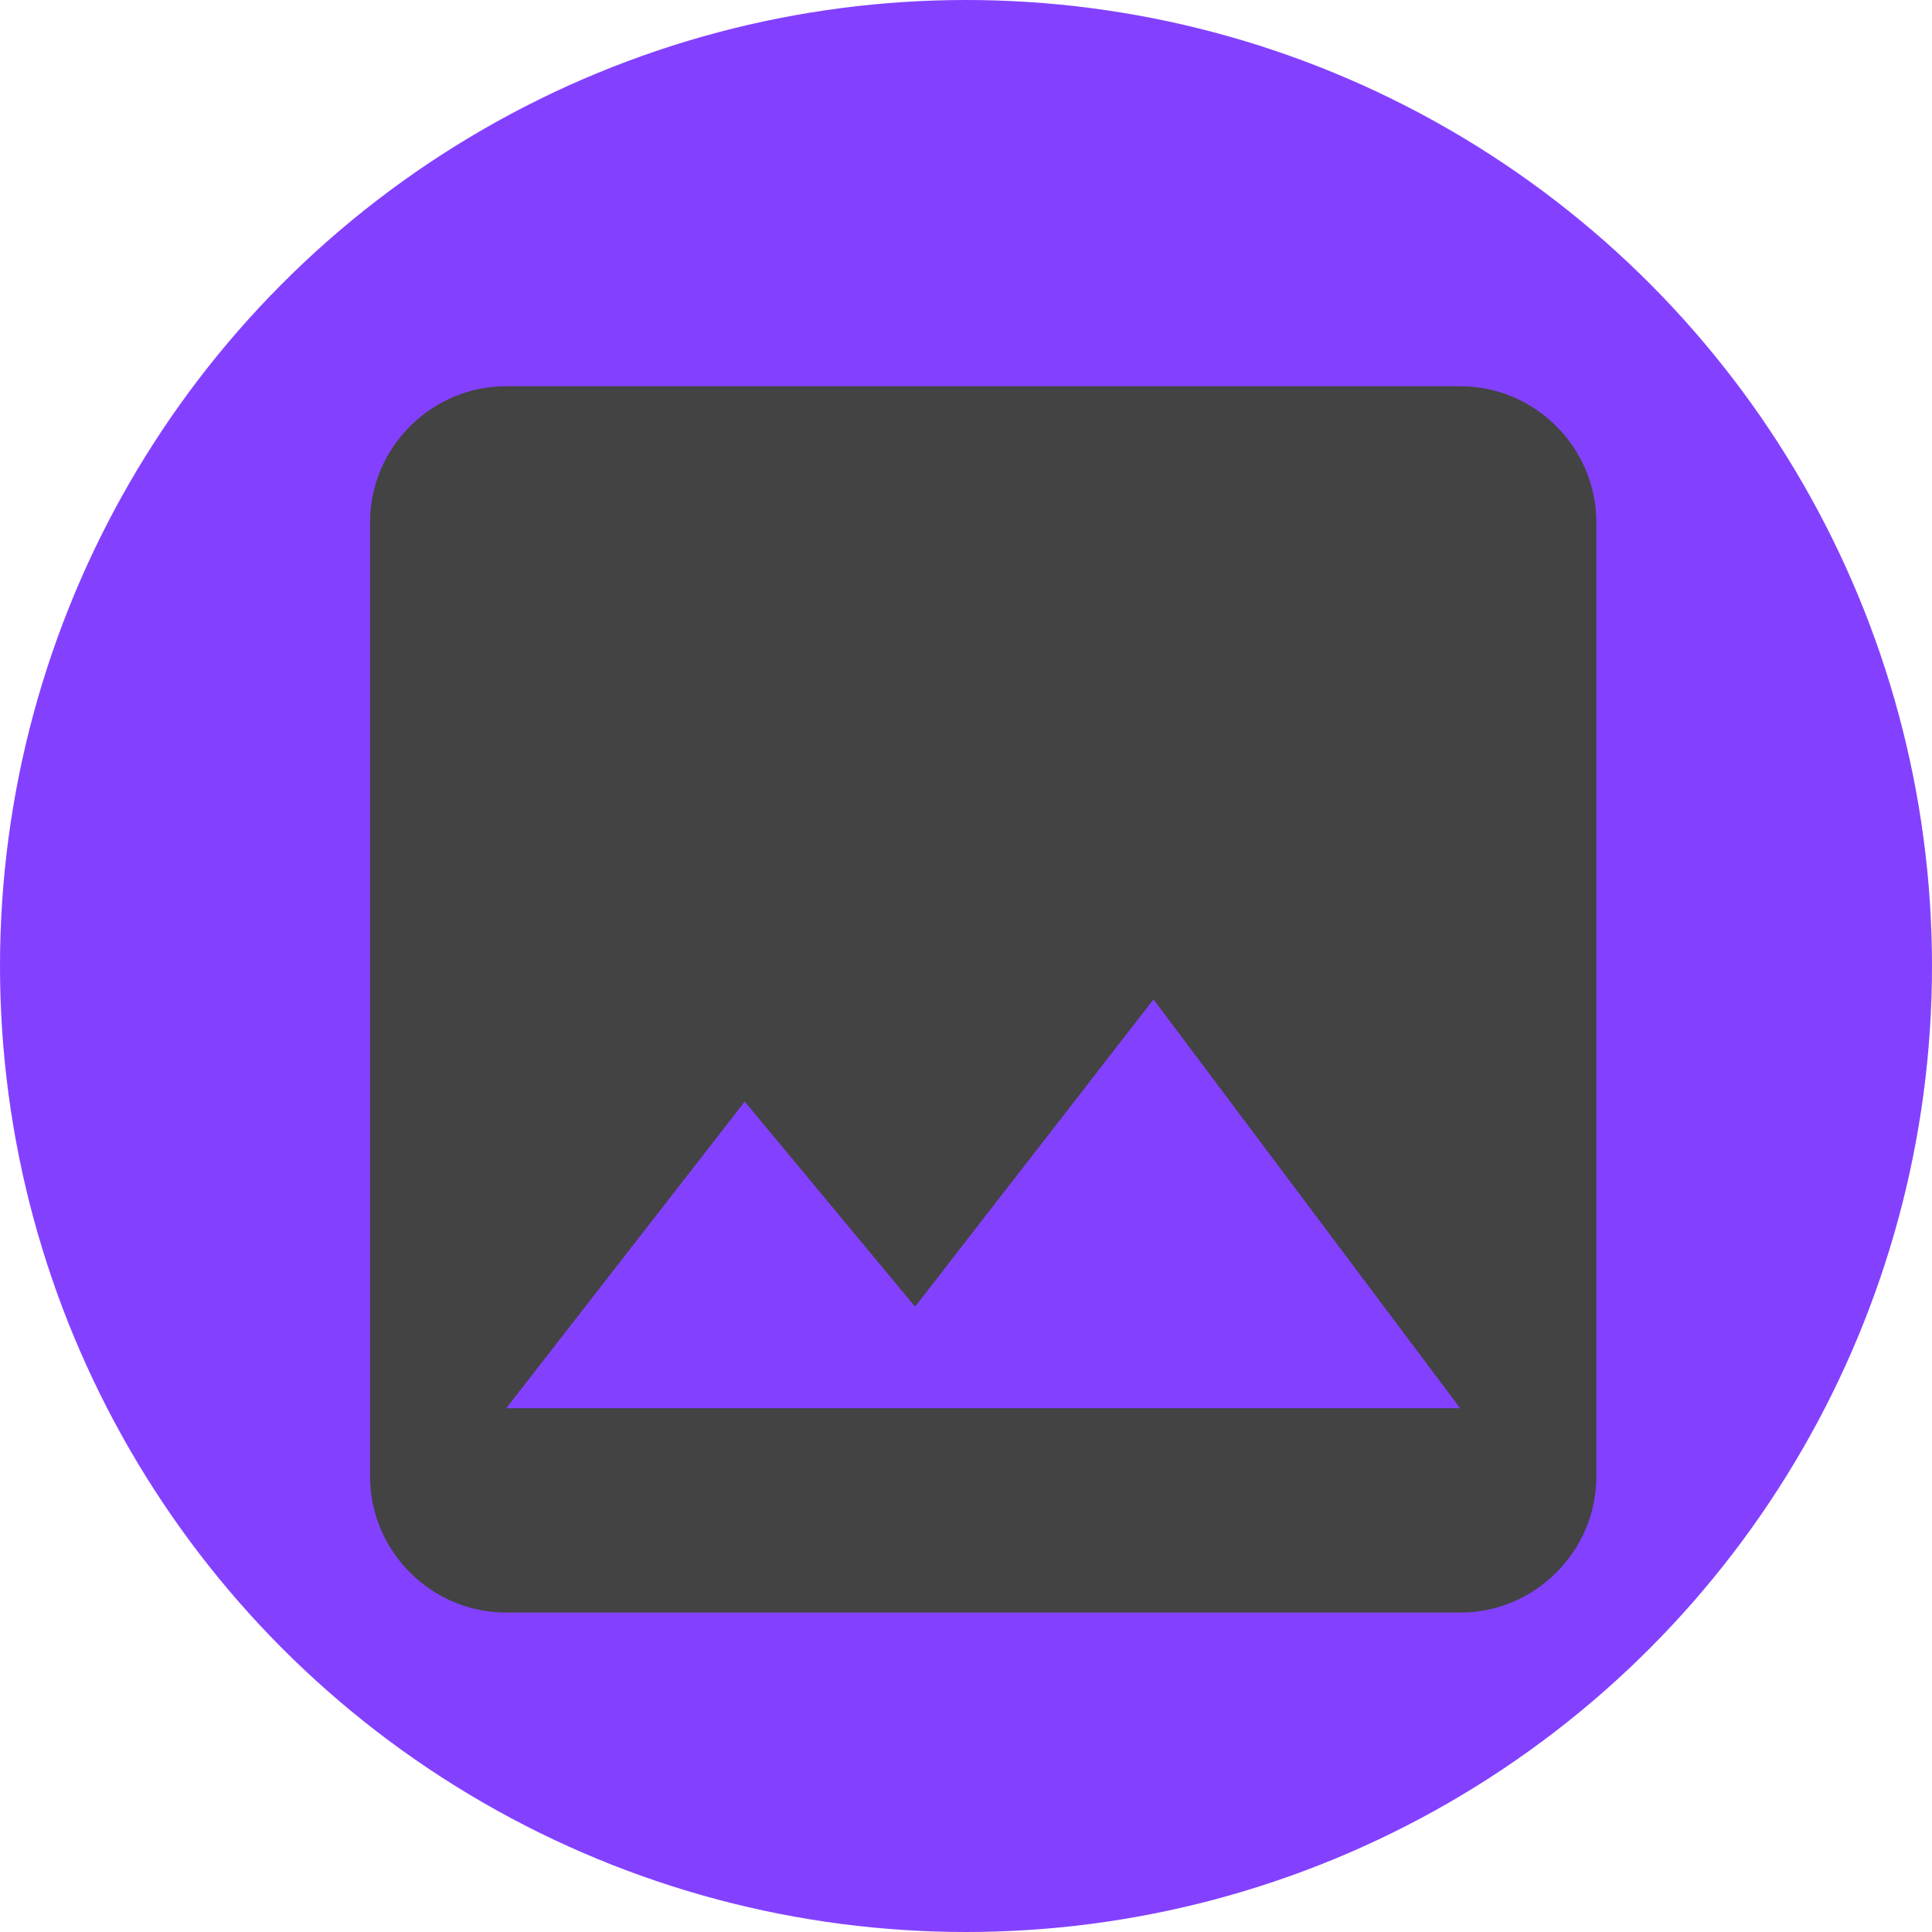
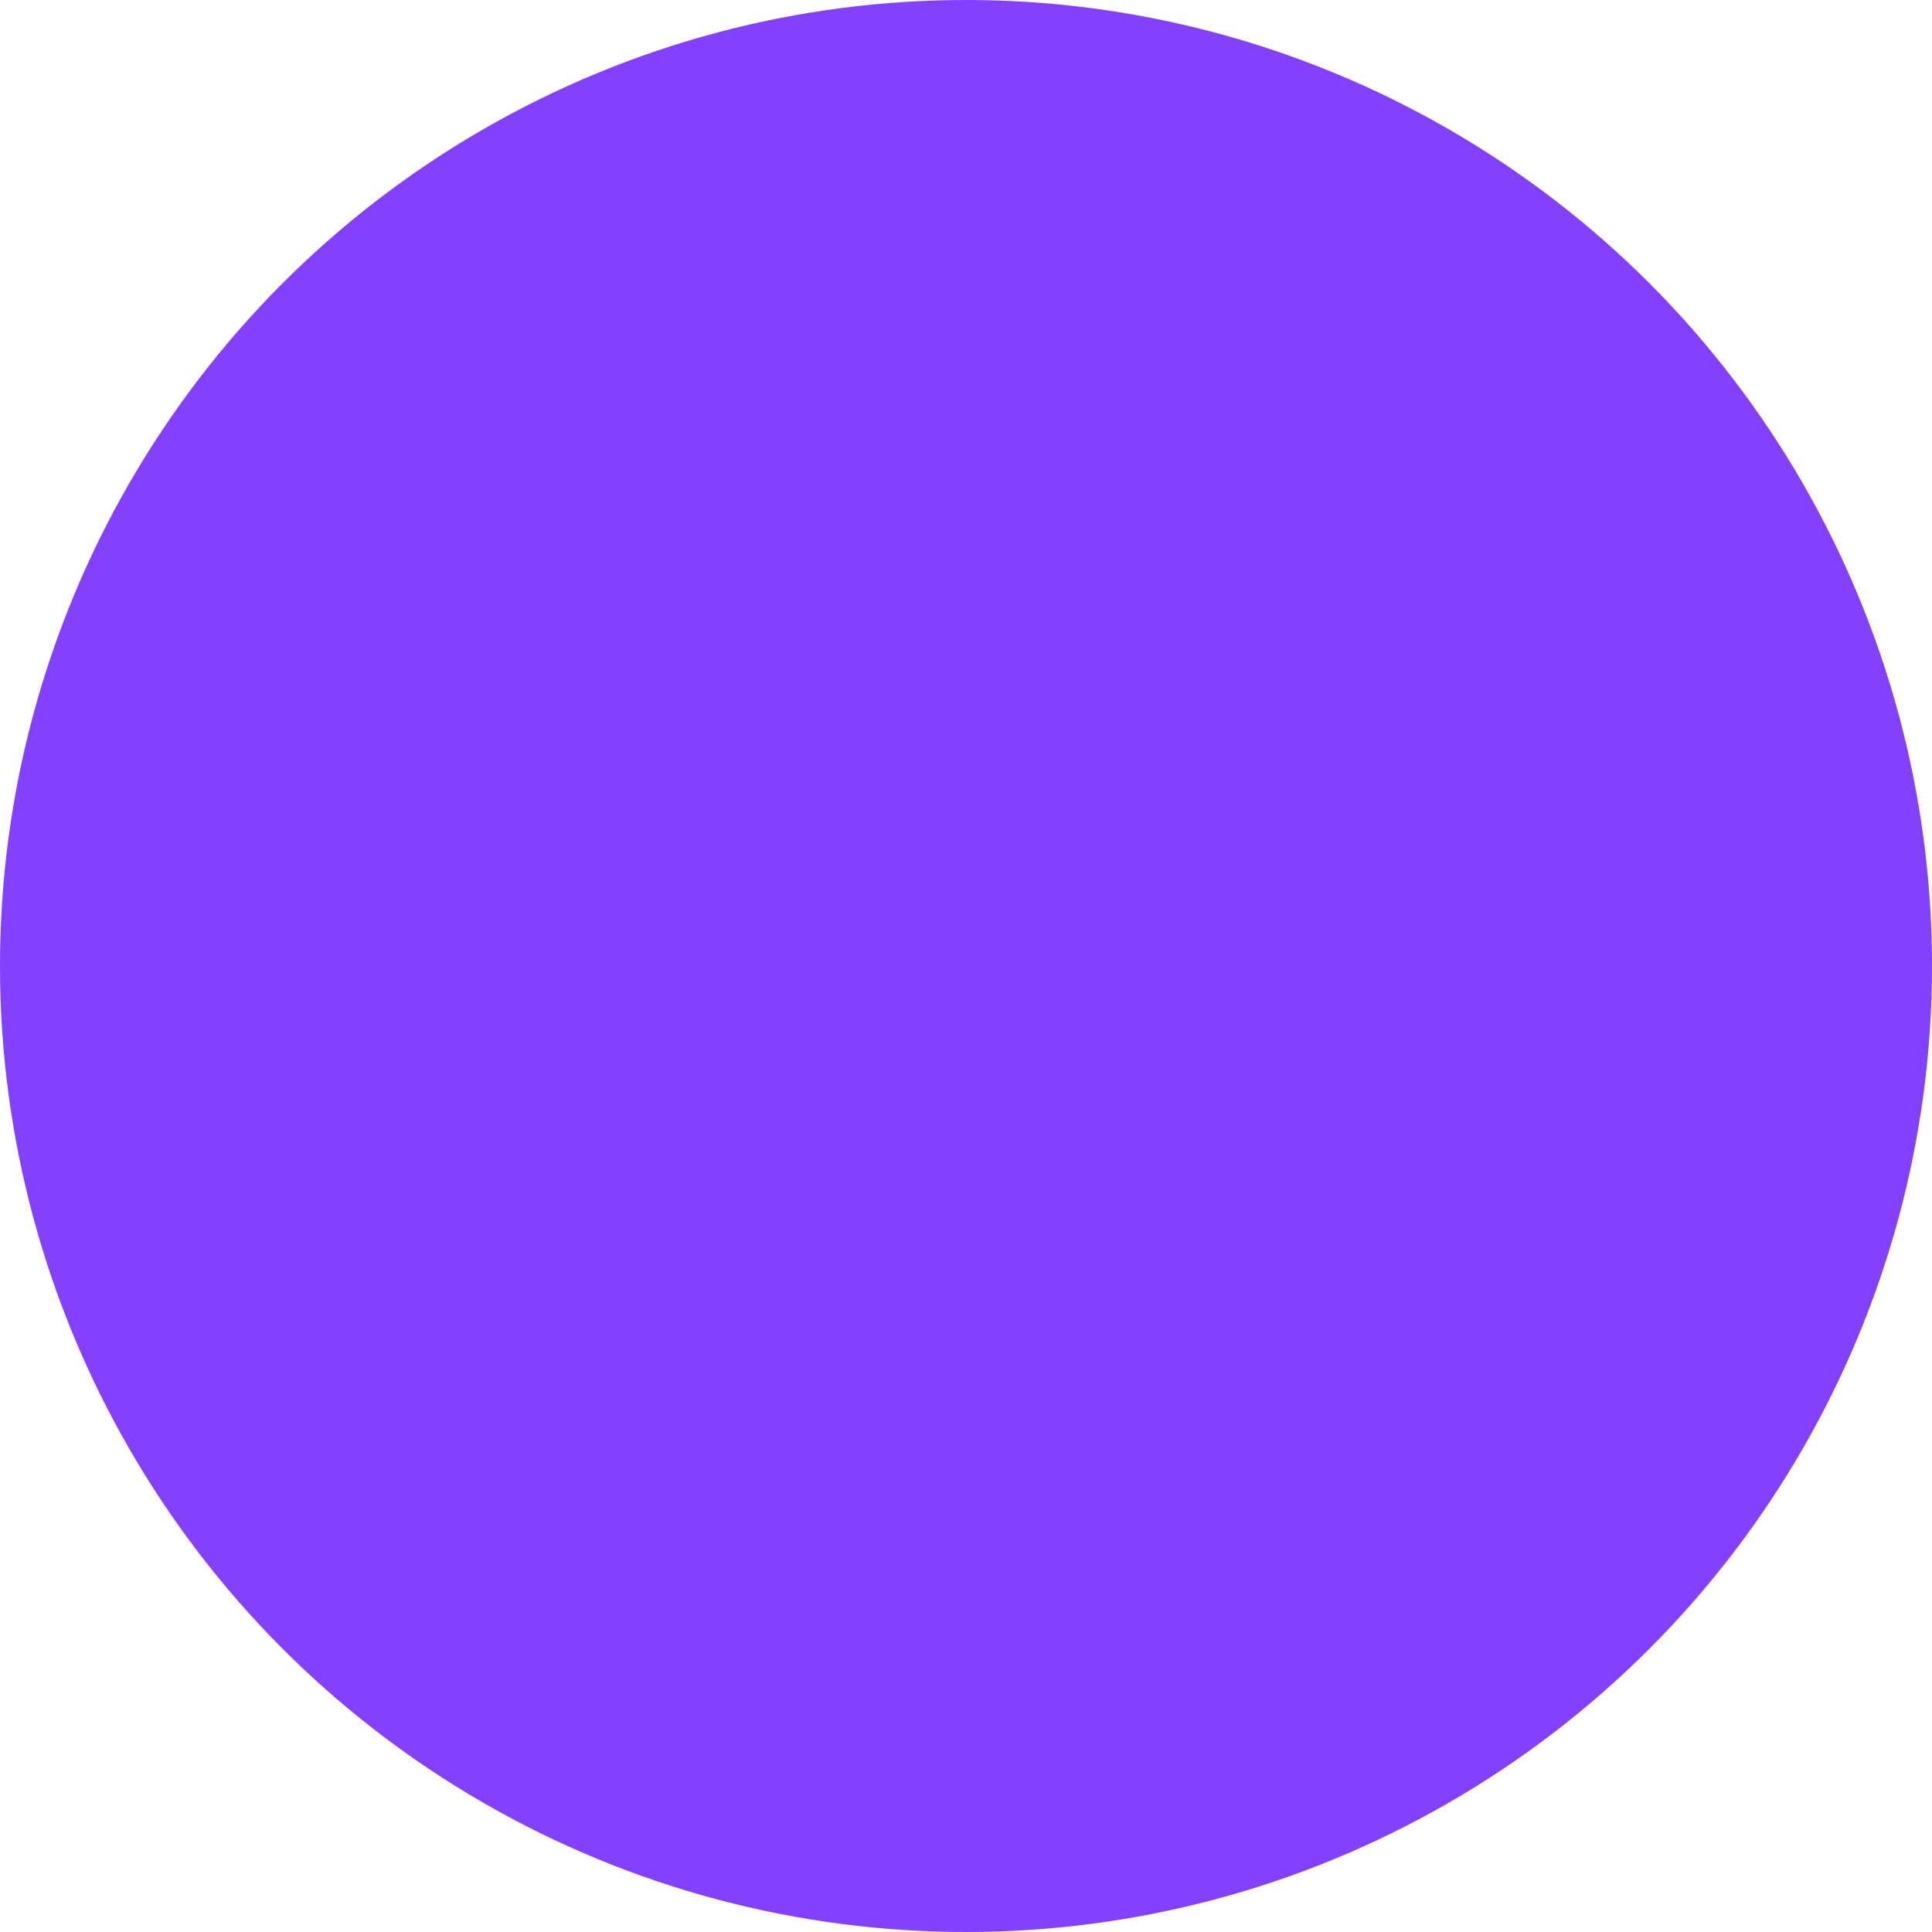
<svg xmlns="http://www.w3.org/2000/svg" xmlns:ns1="http://sodipodi.sourceforge.net/DTD/sodipodi-0.dtd" xmlns:ns2="http://www.inkscape.org/namespaces/inkscape" width="1024" height="1024" viewBox="0 0 1024 1024" version="1.1" id="svg44" ns1:docname="ttt.svg" xml:space="preserve" ns2:version="1.2.2 (b0a8486541, 2022-12-01)">
  <defs id="defs48">
    <filter style="color-interpolation-filters:sRGB;" ns2:label="Drop Shadow" id="filter815" x="0" y="0" width="1.028" height="1.054">
      <feFlood flood-opacity="0.498" flood-color="rgb(0,0,0)" result="flood" id="feFlood805" />
      <feComposite in="flood" in2="SourceGraphic" operator="in" result="composite1" id="feComposite807" />
      <feGaussianBlur in="composite1" stdDeviation="0" result="blur" id="feGaussianBlur809" />
      <feOffset dx="18.224" dy="35.405" result="offset" id="feOffset811" />
      <feComposite in="SourceGraphic" in2="offset" operator="over" result="composite2" id="feComposite813" />
    </filter>
  </defs>
  <ns1:namedview id="namedview46" pagecolor="#ffffff" bordercolor="#000000" borderopacity="0.25" ns2:showpageshadow="2" ns2:pageopacity="0.0" ns2:pagecheckerboard="0" ns2:deskcolor="#d1d1d1" showgrid="false" ns2:zoom="0.87695312" ns2:cx="453.8441" ns2:cy="424.76615" ns2:window-width="1444" ns2:window-height="1236" ns2:window-x="1804" ns2:window-y="72" ns2:window-maximized="0" ns2:current-layer="svg44" />
  <circle cx="512" cy="512" r="512" fill="#8341ff" id="circle42" />
-   <path fill="#434343" d="M 827.888,747.075 V 241.52 c 0,-39.722 -32.5,-72.222 -72.222,-72.222 H 250.11 c -39.722,0 -72.222,32.5 -72.222,72.222 v 505.556 c 0,39.722 32.5,72.222 72.222,72.222 h 505.556 c 39.722,0 72.222,-32.5 72.222,-72.222 z M 376.499,548.464 466.777,657.159 593.166,494.298 755.666,710.964 H 250.11 Z" id="path146" style="stroke-width:36.111;filter:url(#filter815)" />
</svg>